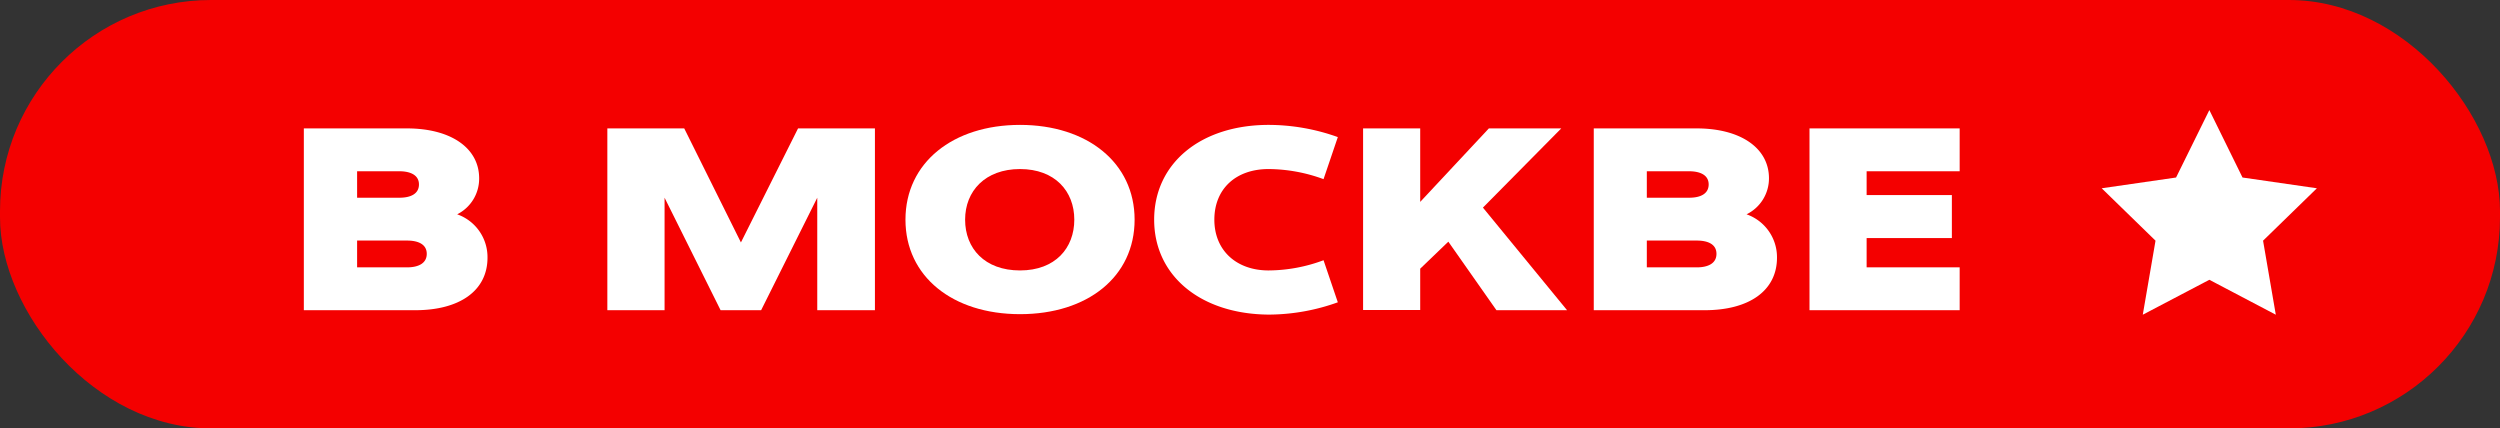
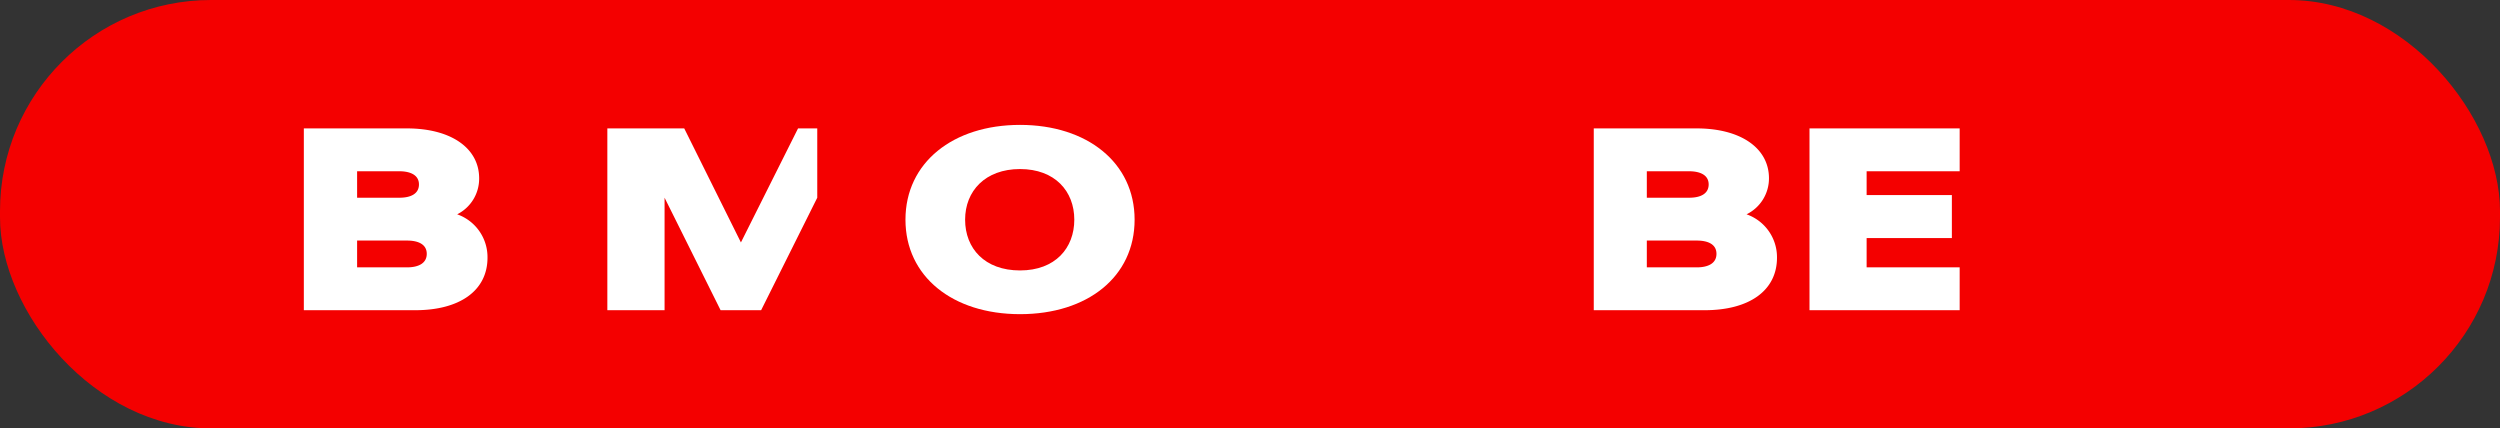
<svg xmlns="http://www.w3.org/2000/svg" viewBox="0 0 227.59 39">
  <rect x="0" y="0" width="227.59" height="39" fill="#333333" stroke="none" />
  <defs>
    <style>.cls-1{fill:#f40000;}.cls-2{fill:#fff;}</style>
  </defs>
  <g id="Layer_2" data-name="Layer 2">
    <g id="Layer_1-2" data-name="Layer 1">
      <rect class="cls-1" width="227.59" height="39" rx="19.22" />
      <path class="cls-2" d="M37.05,11.69c4,0,6.57,1.79,6.57,4.54a3.63,3.63,0,0,1-2,3.28,4.13,4.13,0,0,1,2.76,3.95c0,3-2.53,4.78-6.57,4.78H27.66V11.69Zm-4.54,3.9V18h3.85c1.07,0,1.78-.38,1.78-1.21s-.74-1.2-1.8-1.2Zm0,6.31v2.44h4.54c1.06,0,1.8-.38,1.8-1.23s-.74-1.21-1.8-1.21Z" />
-       <path class="cls-2" d="M55.29,11.69h7l5.16,10.38,5.2-10.38h7V28.24H74.4V18L69.29,28.24H65.6L60.5,18V28.24H55.29Z" />
+       <path class="cls-2" d="M55.29,11.69h7l5.16,10.38,5.2-10.38h7H74.4V18L69.29,28.24H65.6L60.5,18V28.24H55.29Z" />
      <path class="cls-2" d="M82.43,20c0-5.2,4.33-8.63,10.43-8.63s10.43,3.43,10.43,8.63S99,28.6,92.86,28.6,82.43,25.17,82.43,20ZM97.8,20c0-2.6-1.77-4.61-4.94-4.61s-5,2-5,4.61,1.78,4.62,5,4.62S97.8,22.57,97.8,20Z" />
-       <path class="cls-2" d="M105.07,20c0-5.13,4.23-8.63,10.43-8.63a18.71,18.71,0,0,1,6.29,1.11l-1.3,3.83a14.68,14.68,0,0,0-5-.92c-3,0-4.94,1.82-4.94,4.61s2,4.62,4.94,4.62a14.45,14.45,0,0,0,5-.93l1.3,3.83a18.72,18.72,0,0,1-6.29,1.12C109.3,28.6,105.07,25.1,105.07,20Z" />
-       <path class="cls-2" d="M129.29,11.69v6.69l6.25-6.69h6.59L135,18.9l7.66,9.34h-6.43L131.85,22l-2.56,2.46v3.76h-5.2V11.69Z" />
      <path class="cls-2" d="M154.46,11.69c4,0,6.58,1.79,6.58,4.54A3.64,3.64,0,0,1,159,19.51a4.14,4.14,0,0,1,2.77,3.95c0,3-2.53,4.78-6.58,4.78h-10.1V11.69Zm-4.54,3.9V18h3.86c1.06,0,1.77-.38,1.77-1.21s-.73-1.2-1.8-1.2Zm0,6.31v2.44h4.54c1.07,0,1.8-.38,1.8-1.23s-.73-1.21-1.8-1.21Z" />
      <path class="cls-2" d="M178.4,11.69v3.9h-8.47v2.17h7.76v3.91h-7.76v2.67h8.47v3.9H164.73V11.69Z" />
-       <polygon class="cls-2" points="201.13 10.02 204.15 16.16 210.92 17.14 206.02 21.91 207.18 28.65 201.13 25.47 195.07 28.65 196.23 21.91 191.33 17.14 198.1 16.16 201.13 10.02" />
    </g>
  </g>
</svg>